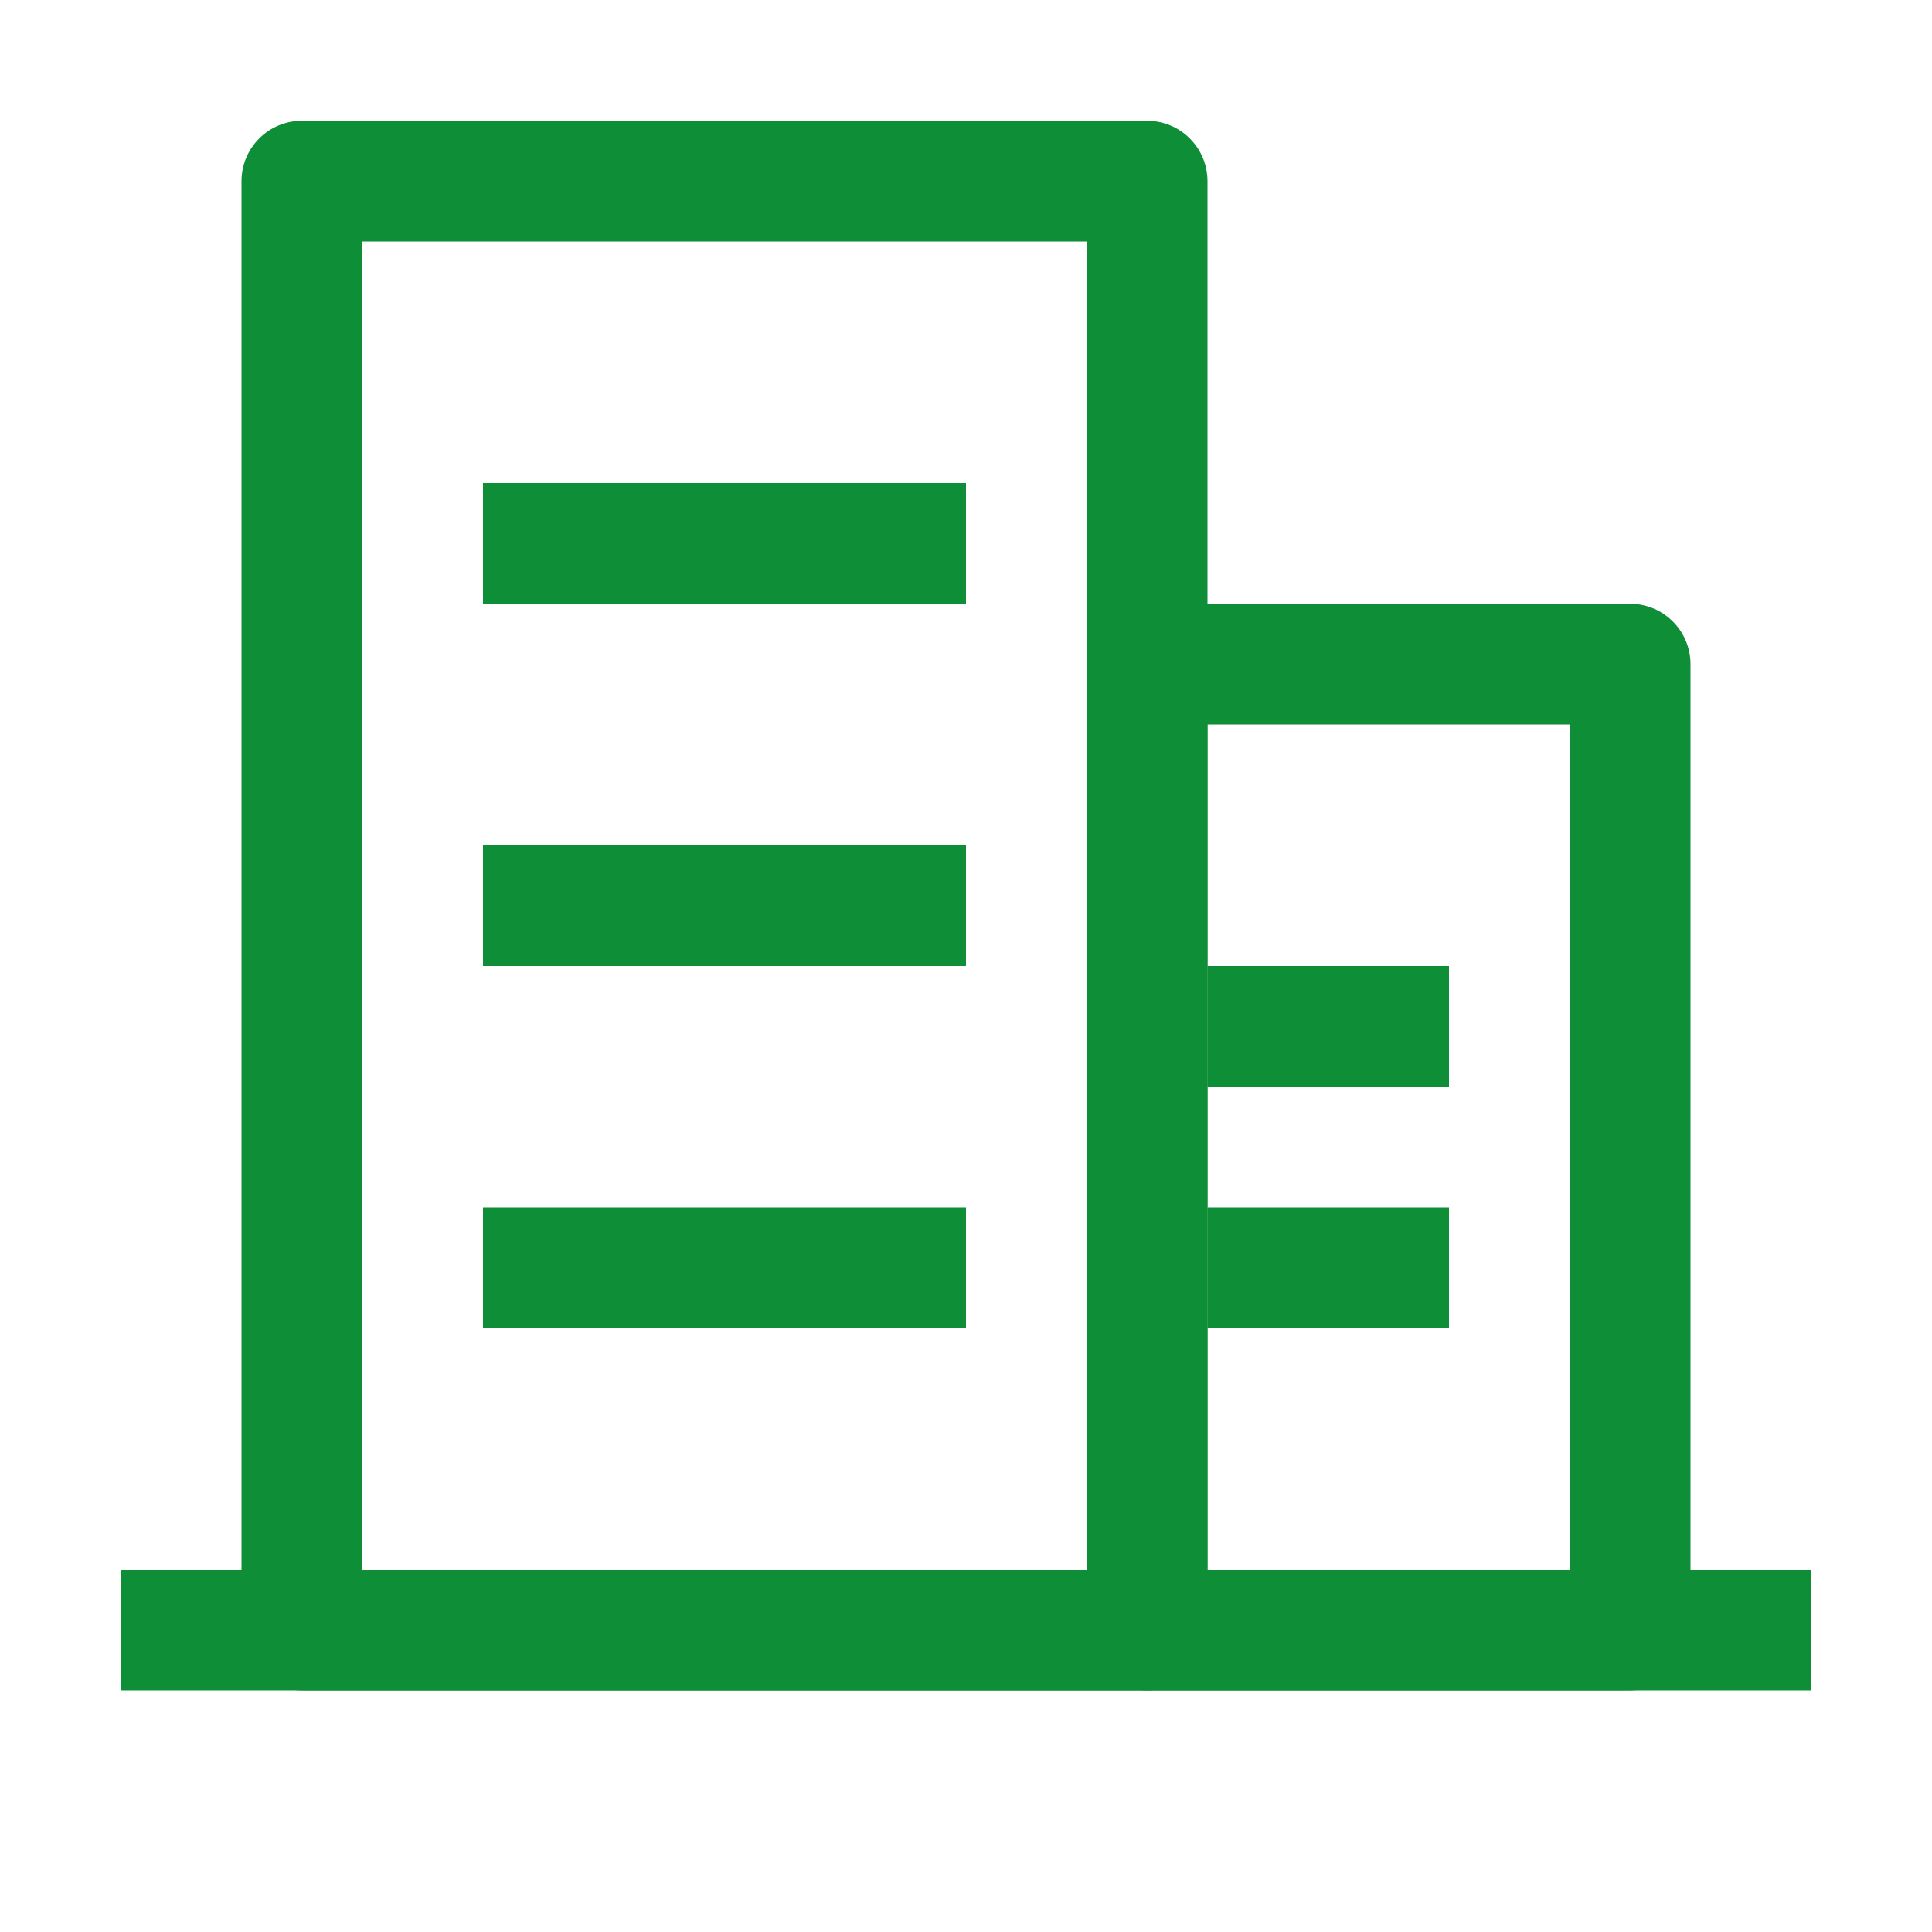
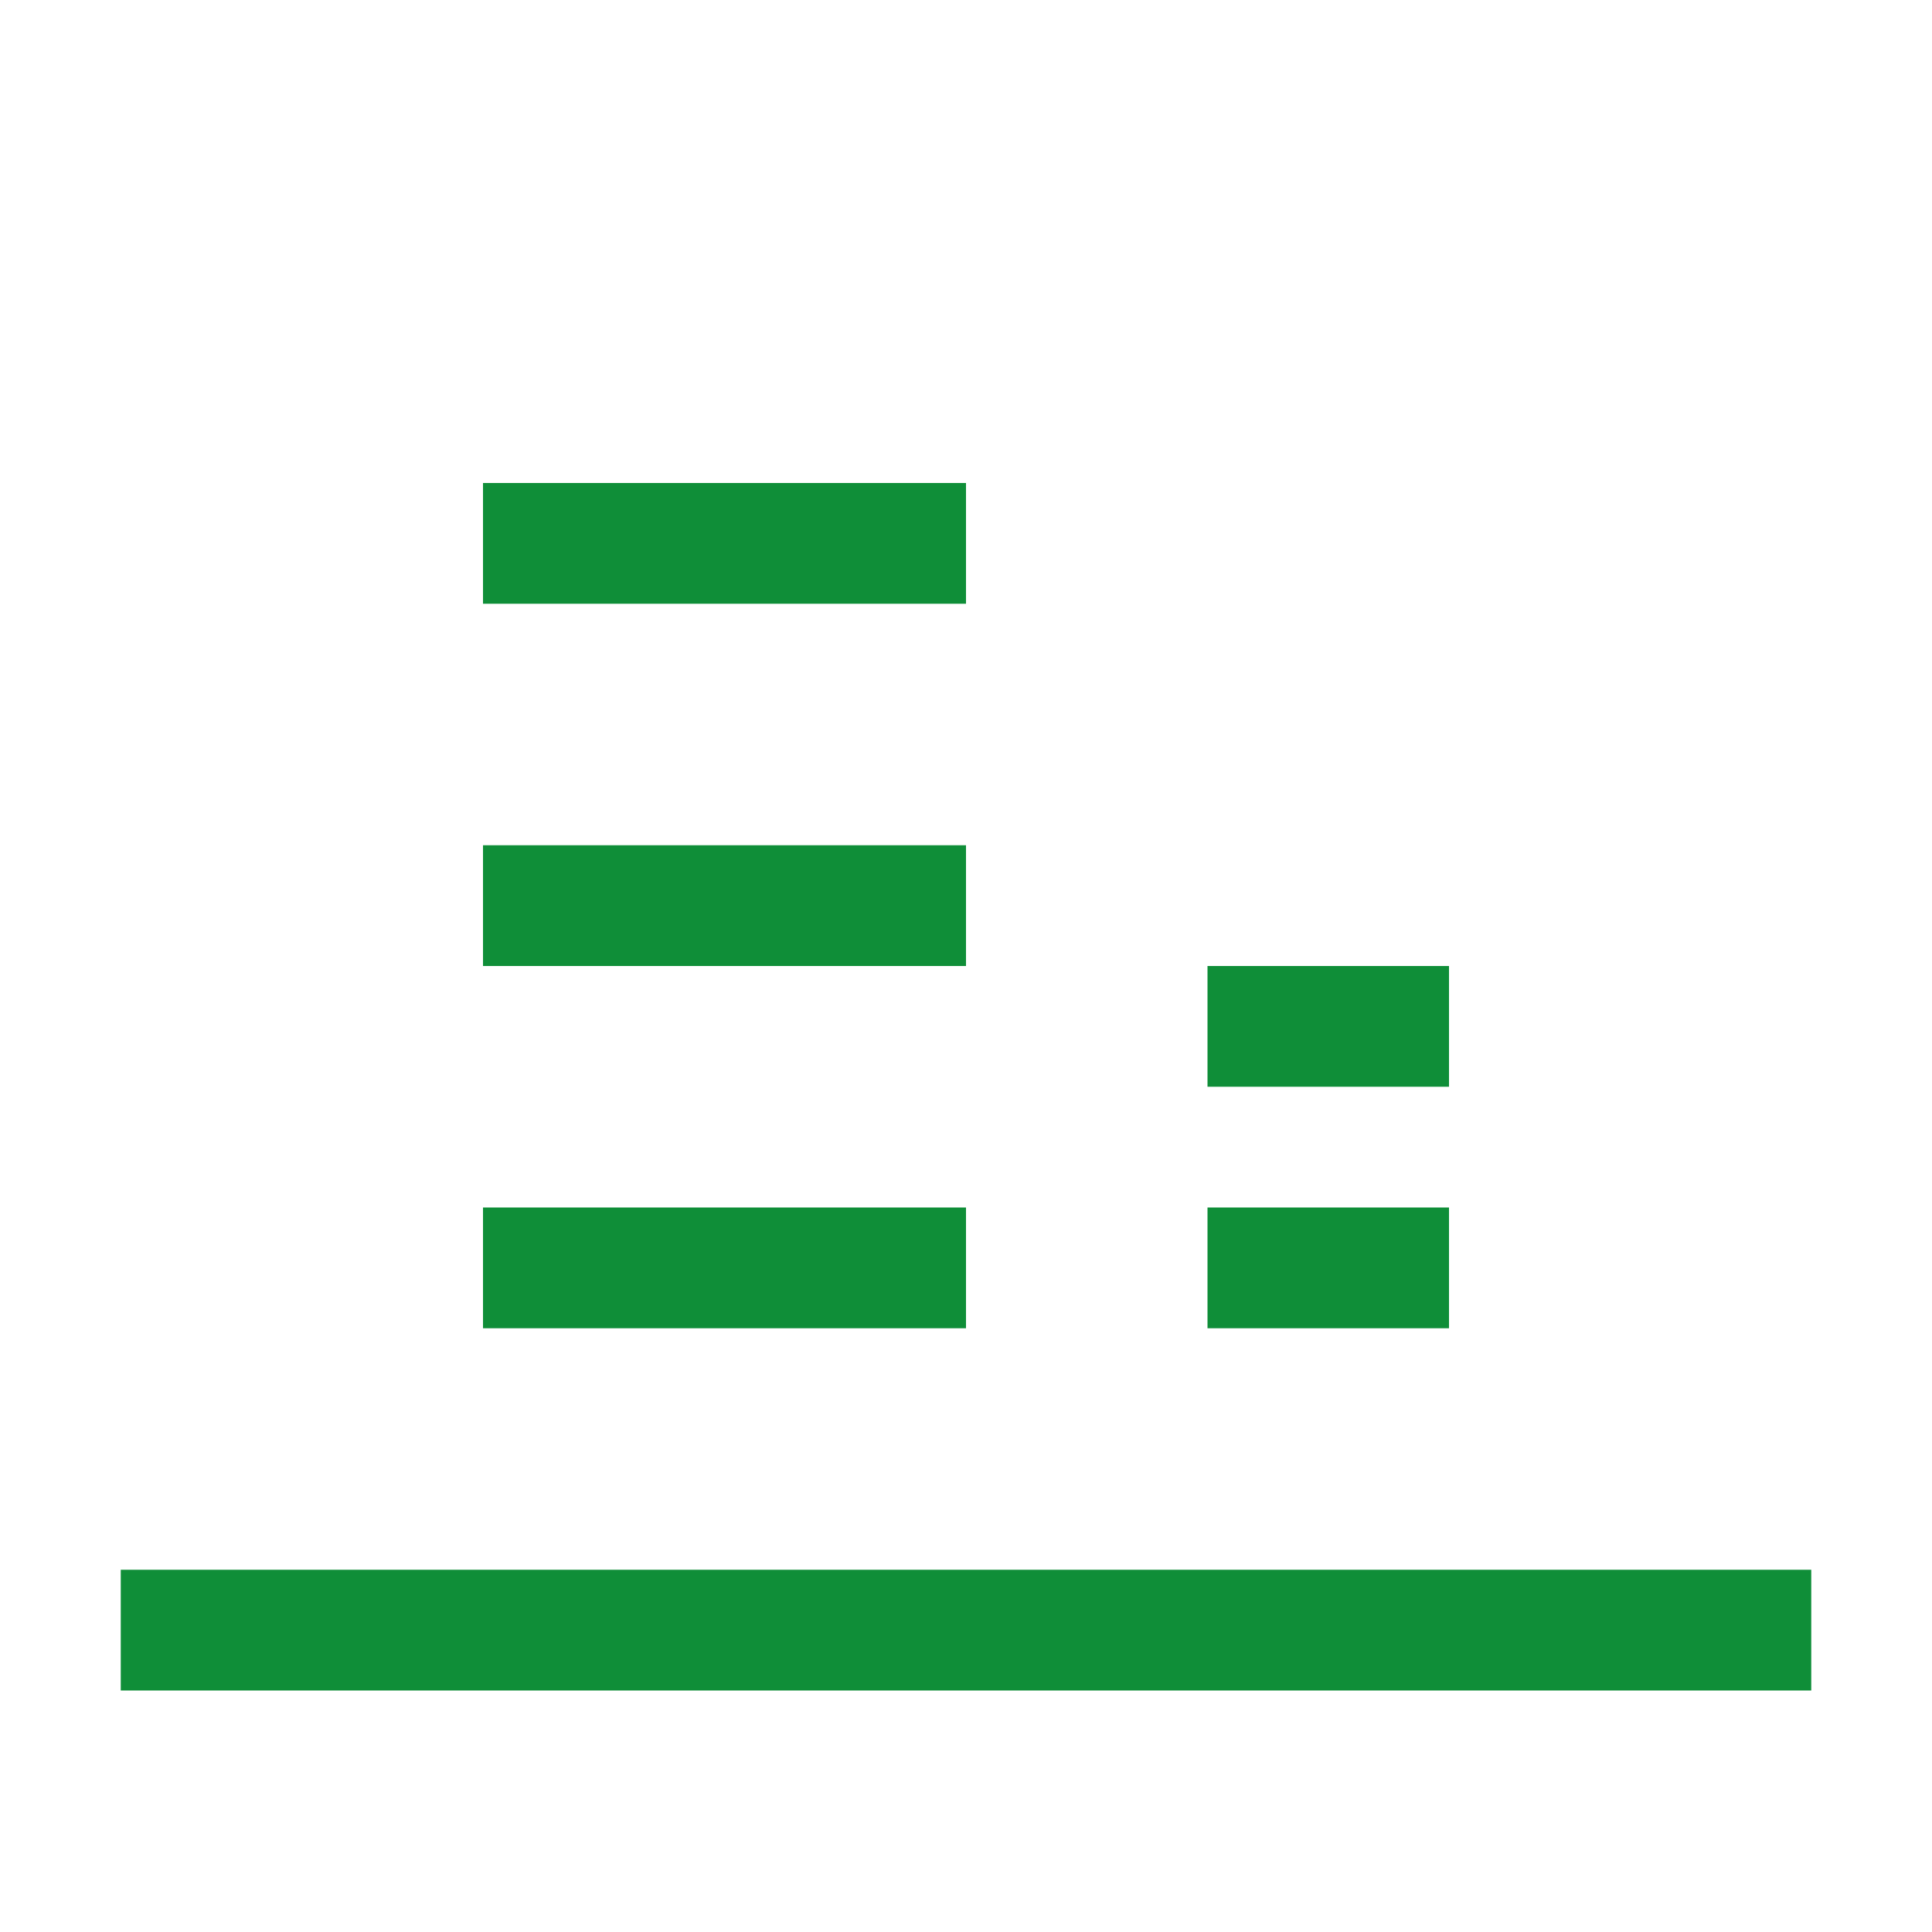
<svg xmlns="http://www.w3.org/2000/svg" width="44" height="44" viewBox="0 0 44 44" fill="none">
-   <path d="M8.25 5.5V35.75H24.75V5.5H8.25ZM6.875 2.75H26.125C26.49 2.75 26.839 2.895 27.097 3.153C27.355 3.411 27.5 3.76 27.5 4.125V37.125C27.5 37.49 27.355 37.839 27.097 38.097C26.839 38.355 26.49 38.5 26.125 38.5H6.875C6.51 38.5 6.161 38.355 5.903 38.097C5.645 37.839 5.5 37.49 5.5 37.125V4.125C5.5 3.76 5.645 3.411 5.903 3.153C6.161 2.895 6.51 2.75 6.875 2.75Z" fill="#0F8E38" />
  <path d="M11 11H22V13.75H11V11ZM11 19.25H22V22H11V19.25ZM11 27.5H22V30.25H11V27.5ZM27.5 22H33V24.75H27.5V22ZM27.5 27.5H33V30.25H27.5V27.5ZM2.75 35.75H41.25V38.5H2.75V35.75Z" fill="#0F8E38" />
-   <path d="M27.5 16.5V35.75H35.75V16.5H27.5ZM26.125 13.75H37.125C37.49 13.75 37.839 13.895 38.097 14.153C38.355 14.411 38.5 14.76 38.5 15.125V37.125C38.5 37.49 38.355 37.839 38.097 38.097C37.839 38.355 37.49 38.5 37.125 38.5H26.125C25.76 38.5 25.411 38.355 25.153 38.097C24.895 37.839 24.75 37.49 24.75 37.125V15.125C24.75 14.76 24.895 14.411 25.153 14.153C25.411 13.895 25.76 13.75 26.125 13.75Z" fill="#0F8E38" />
</svg>